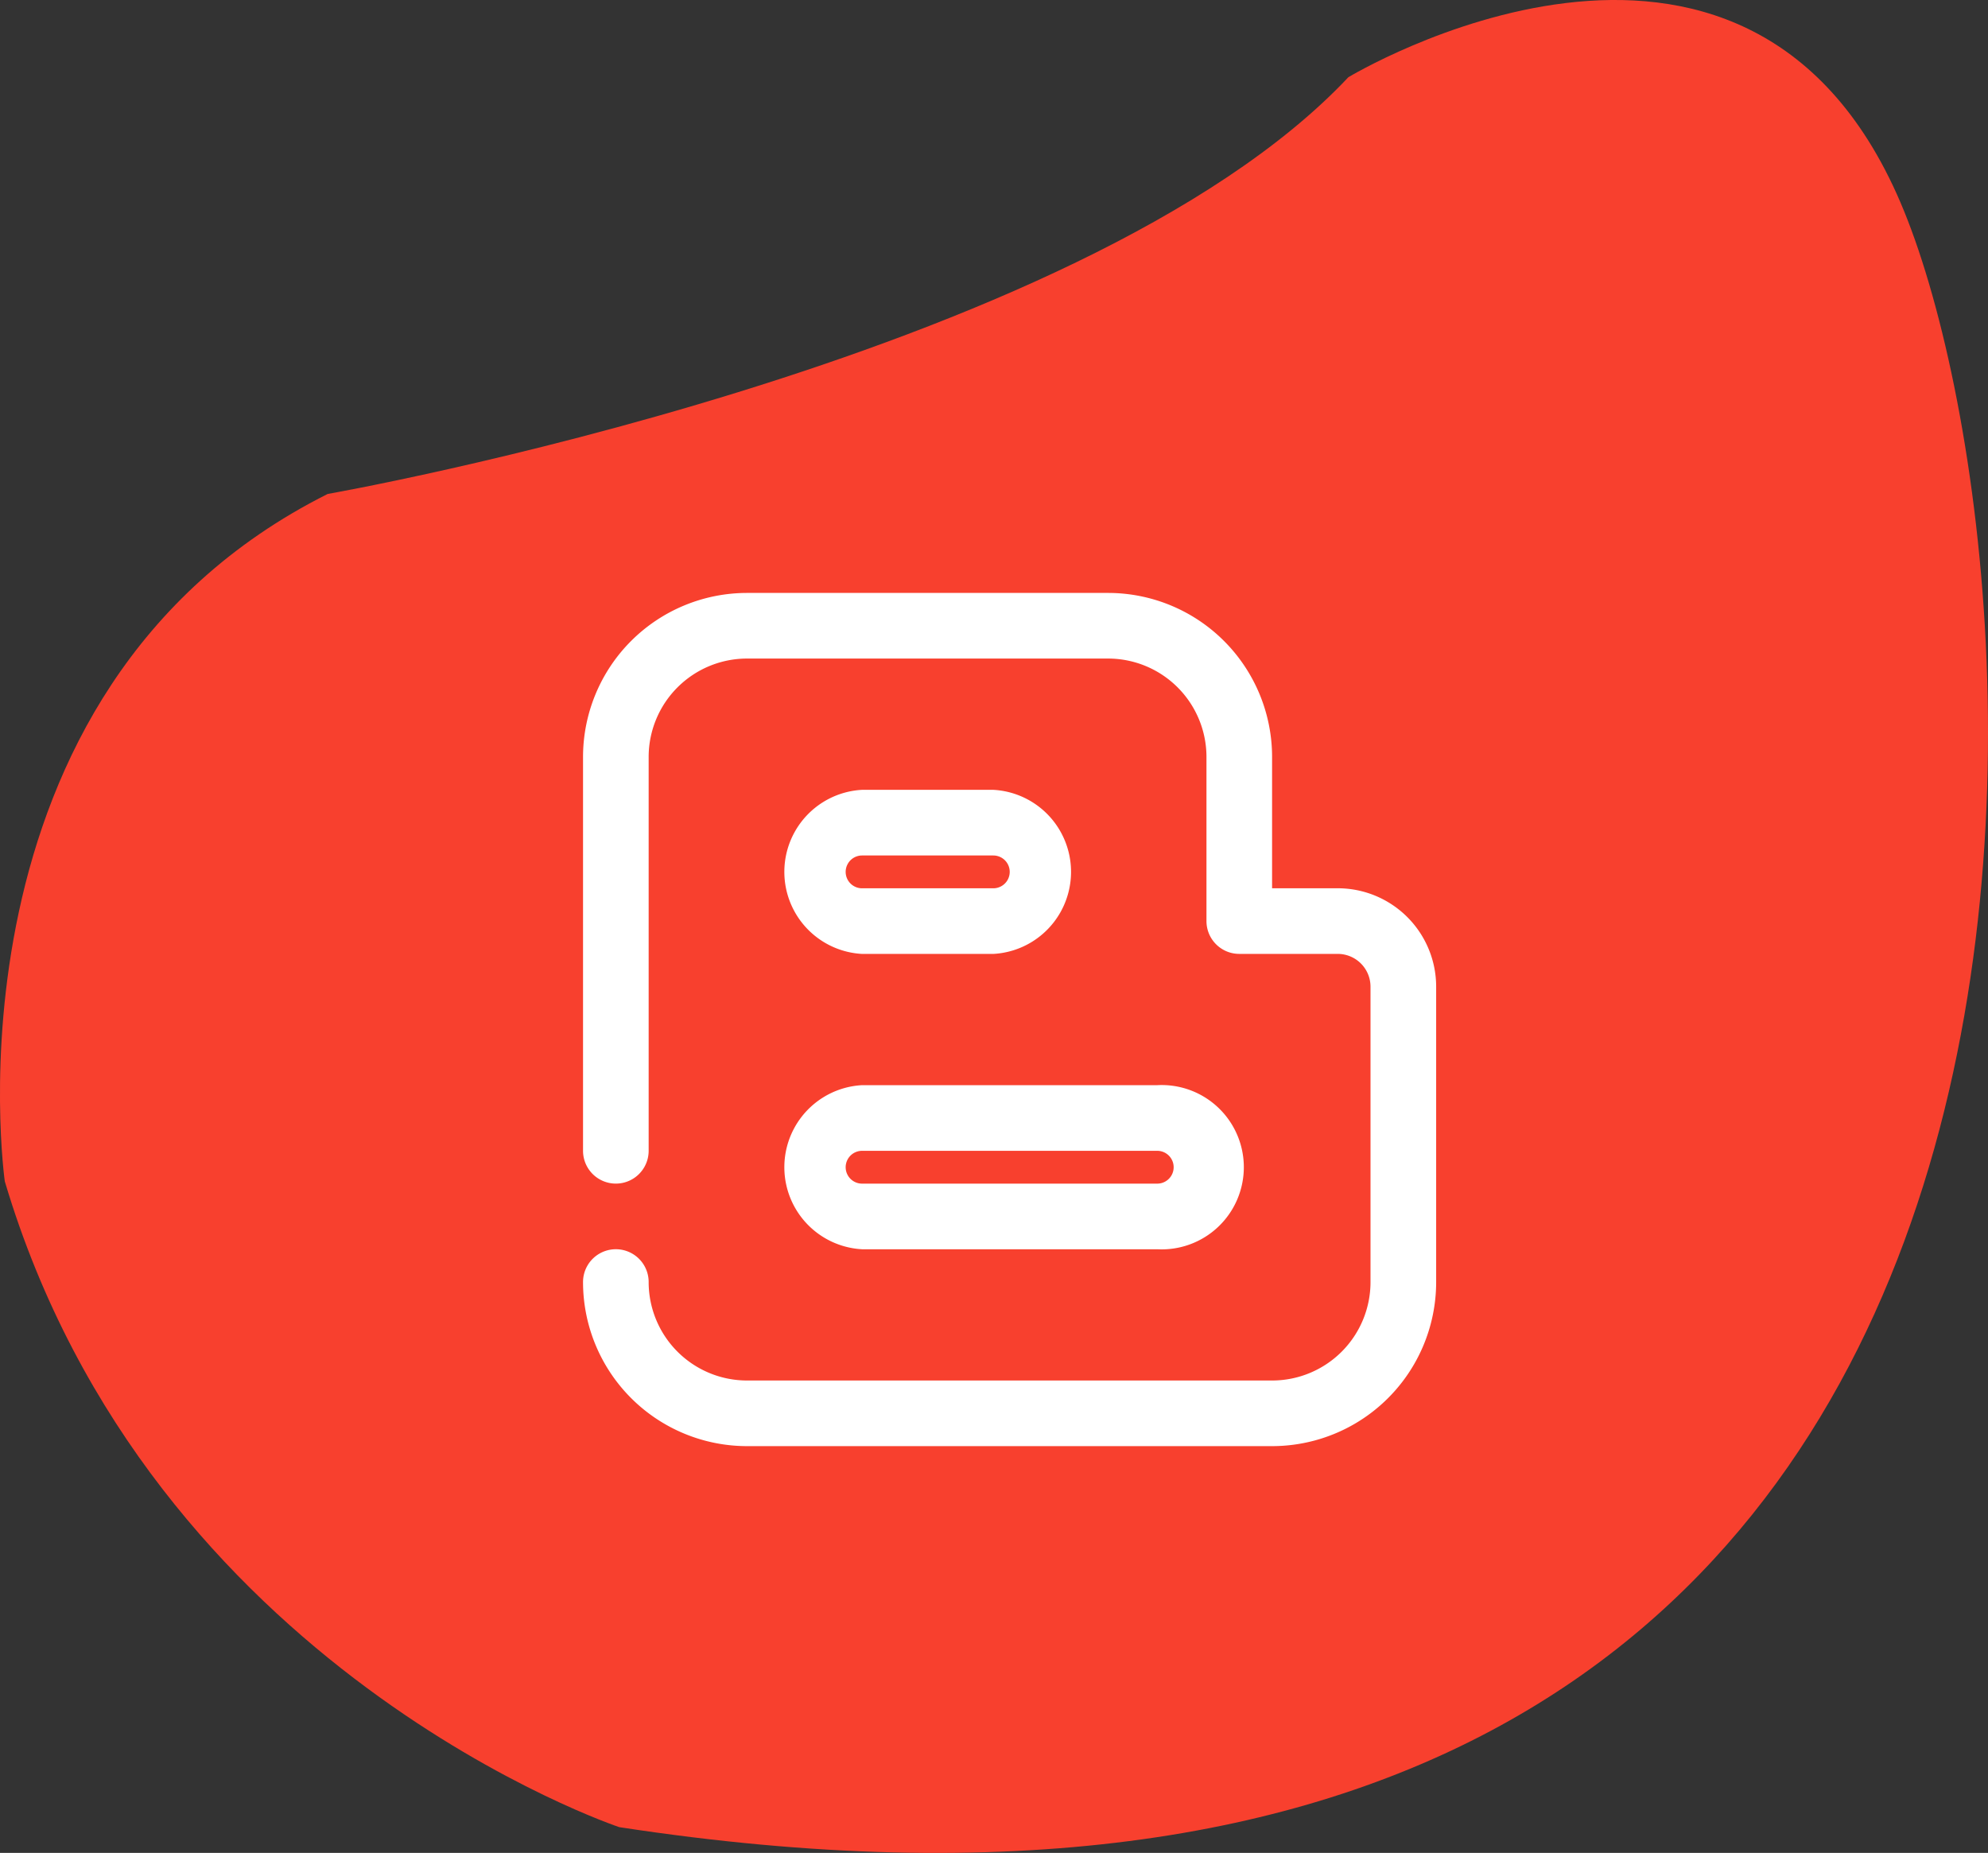
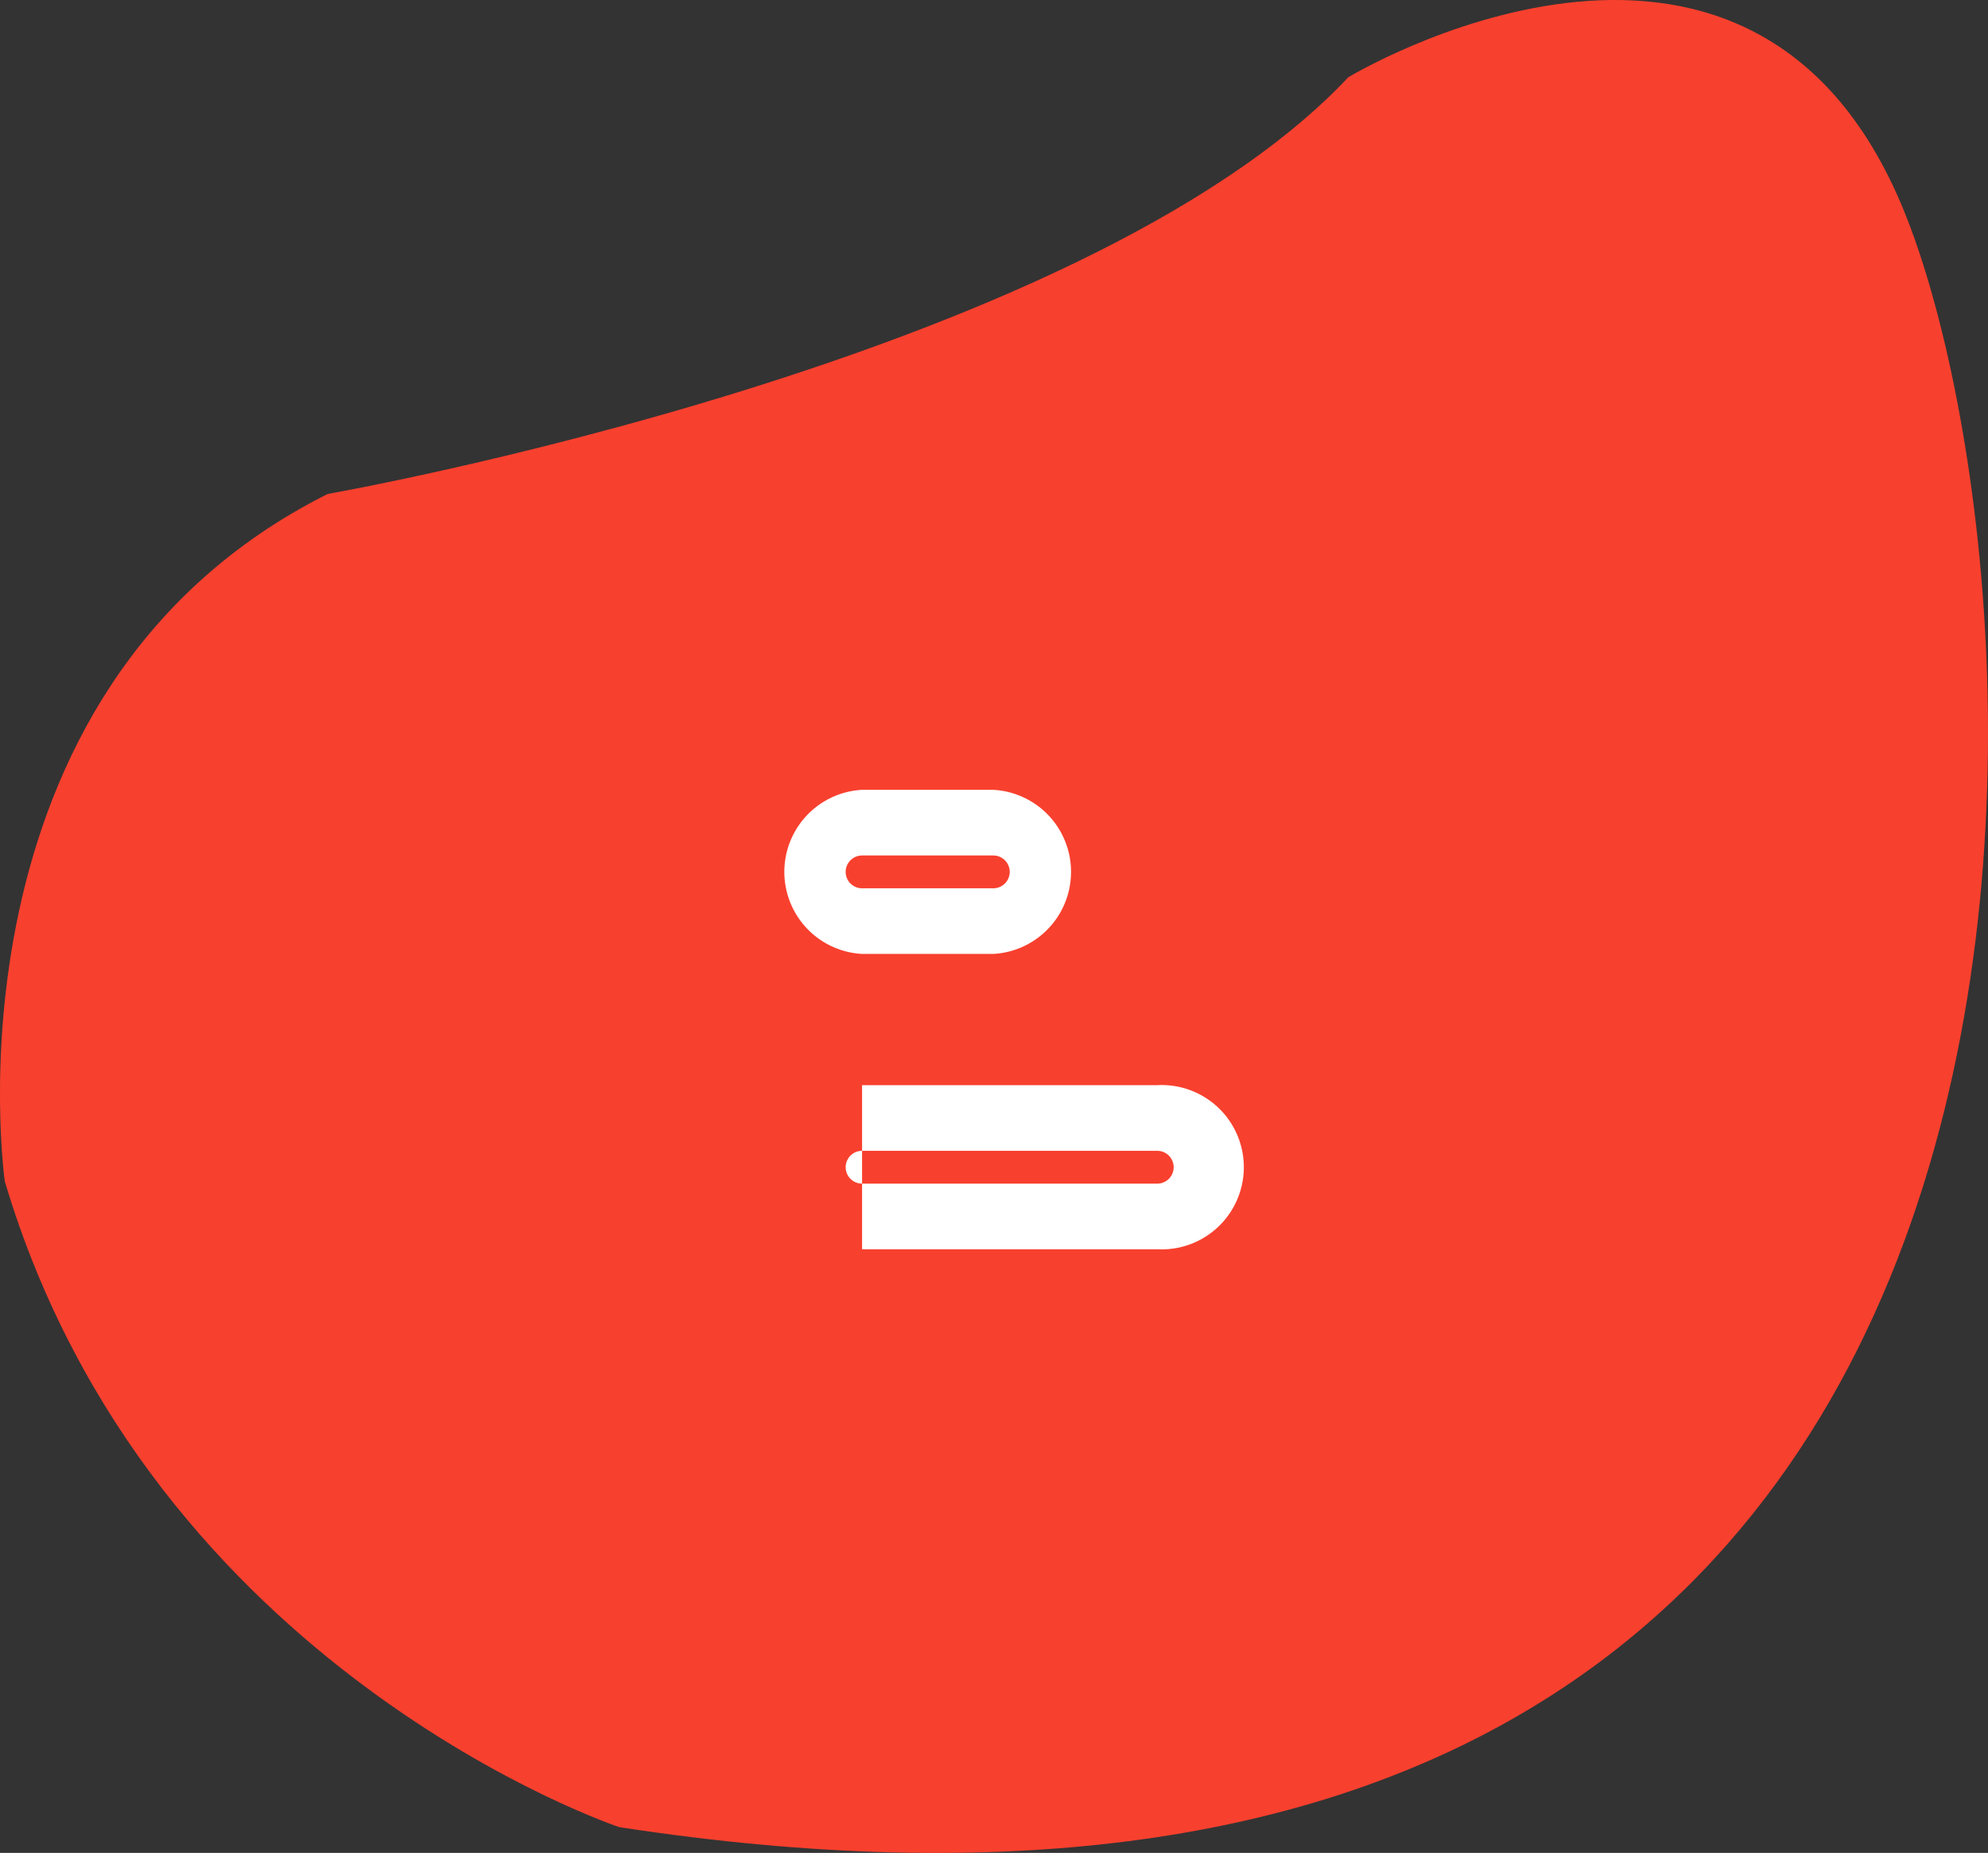
<svg xmlns="http://www.w3.org/2000/svg" width="75.014" height="69.91" viewBox="0 0 75.014 69.91">
  <rect x="0" y="0" width="75.014" height="69.91" fill="#333333" stroke="none" />
  <g id="Group_173" data-name="Group 173" transform="translate(-181 -3389.629)">
    <path id="Path_22" data-name="Path 22" d="M-3513.214-19782.535s14.934-9.037,20.829,4.715,10.611,70.348-48.339,61.309c0,0-17.685-5.895-23.187-24.365,0,0-2.64-18.5,12.183-25.936,0,0,28.422-4.988,38.514-15.723" transform="translate(3745.092 23175.078)" fill="#f8402e" />
    <g id="blog_blogger_blogspot_post_web" data-name="blog blogger blogspot post web" transform="translate(200 3409)">
-       <path id="Path_30" data-name="Path 30" d="M31.477,14.143H29V9.191A6.191,6.191,0,0,0,22.81,3H9.191A6.191,6.191,0,0,0,3,9.191V24.048a1.238,1.238,0,0,0,2.476,0V9.191A3.714,3.714,0,0,1,9.191,5.476H22.81a3.714,3.714,0,0,1,3.714,3.714v6.191a1.238,1.238,0,0,0,1.238,1.238h3.714a1.238,1.238,0,0,1,1.238,1.238V29A3.714,3.714,0,0,1,29,32.715H9.191A3.714,3.714,0,0,1,5.476,29,1.238,1.238,0,0,0,3,29a6.191,6.191,0,0,0,6.191,6.191H29A6.191,6.191,0,0,0,35.191,29V17.857A3.714,3.714,0,0,0,31.477,14.143Z" transform="translate(0)" fill="#fff" />
-       <path id="Path_31" data-name="Path 31" d="M12.1,15.191h4.952a3.1,3.1,0,0,0,0-6.191H12.1a3.1,3.1,0,0,0,0,6.191Zm0-3.714h4.952a.619.619,0,1,1,0,1.238H12.1a.619.619,0,0,1,0-1.238Zm0,14.857H23.238a3.1,3.1,0,1,0,0-6.191H12.1a3.1,3.1,0,0,0,0,6.191Zm0-3.714H23.238a.619.619,0,0,1,0,1.238H12.1a.619.619,0,0,1,0-1.238Z" transform="translate(1.429 1.429)" fill="#fff" />
+       <path id="Path_31" data-name="Path 31" d="M12.1,15.191h4.952a3.1,3.1,0,0,0,0-6.191H12.1a3.1,3.1,0,0,0,0,6.191Zm0-3.714h4.952a.619.619,0,1,1,0,1.238H12.1a.619.619,0,0,1,0-1.238Zm0,14.857H23.238a3.1,3.1,0,1,0,0-6.191H12.1Zm0-3.714H23.238a.619.619,0,0,1,0,1.238H12.1a.619.619,0,0,1,0-1.238Z" transform="translate(1.429 1.429)" fill="#fff" />
    </g>
  </g>
</svg>